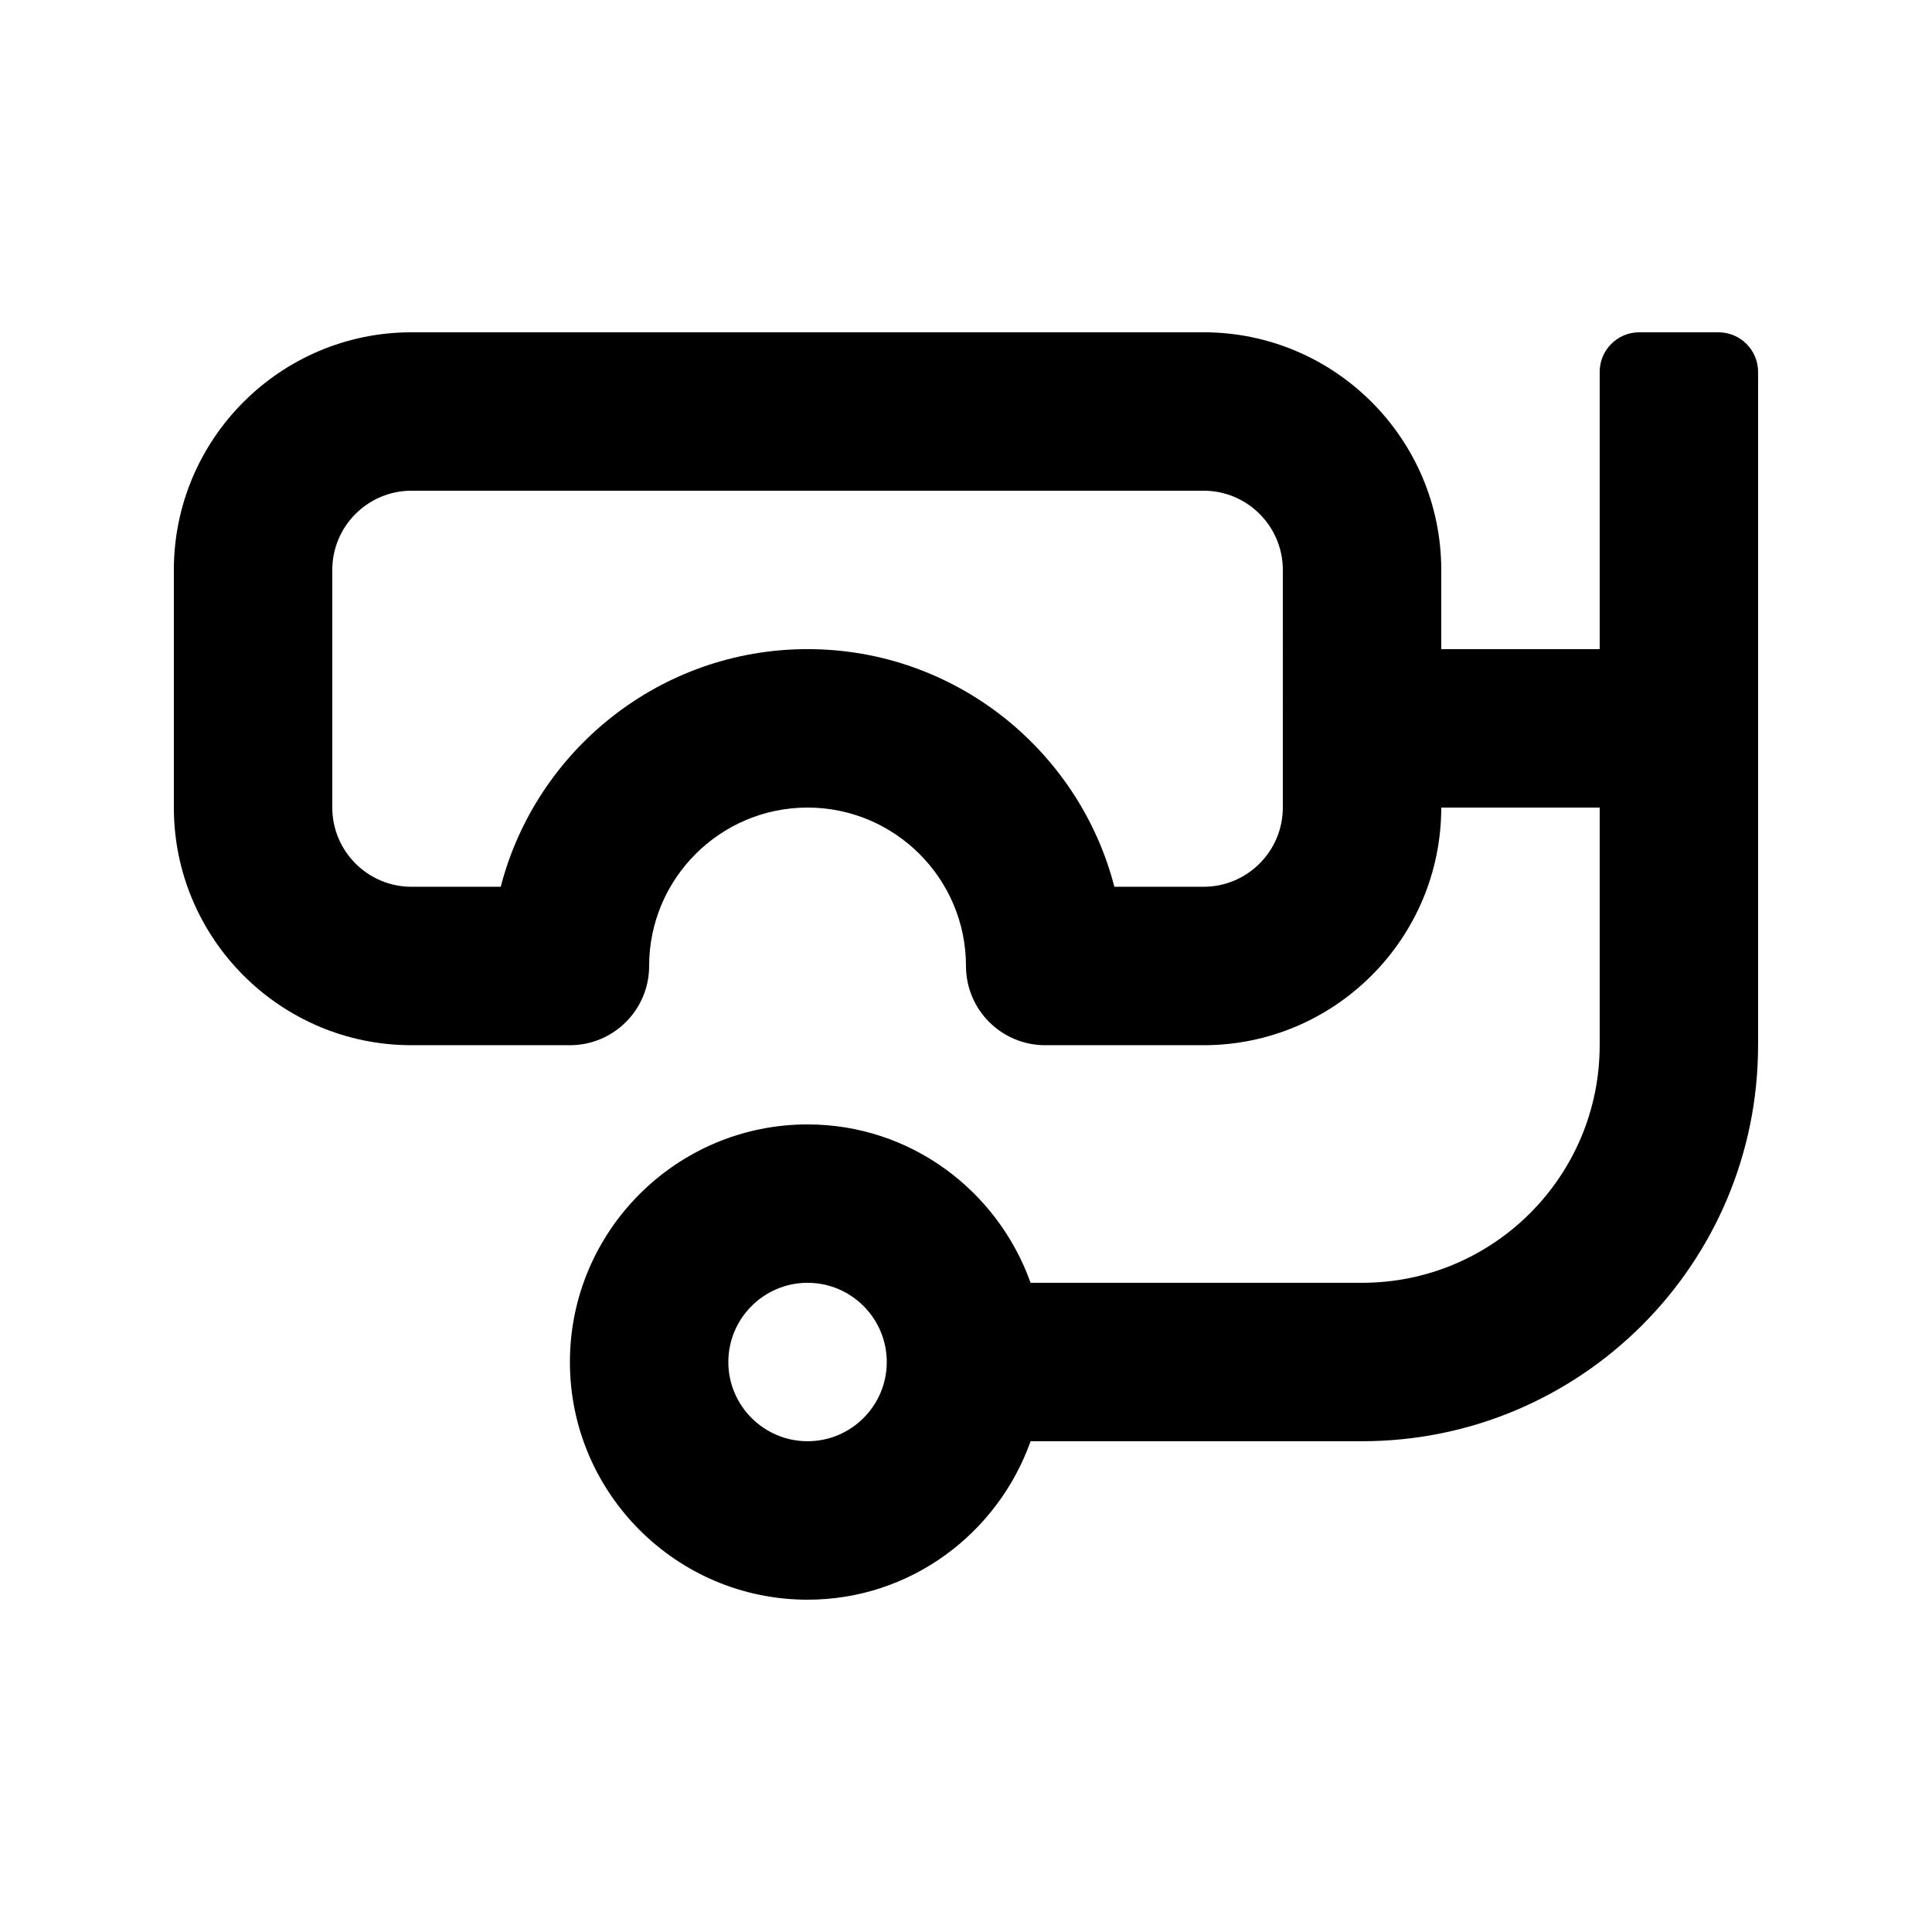
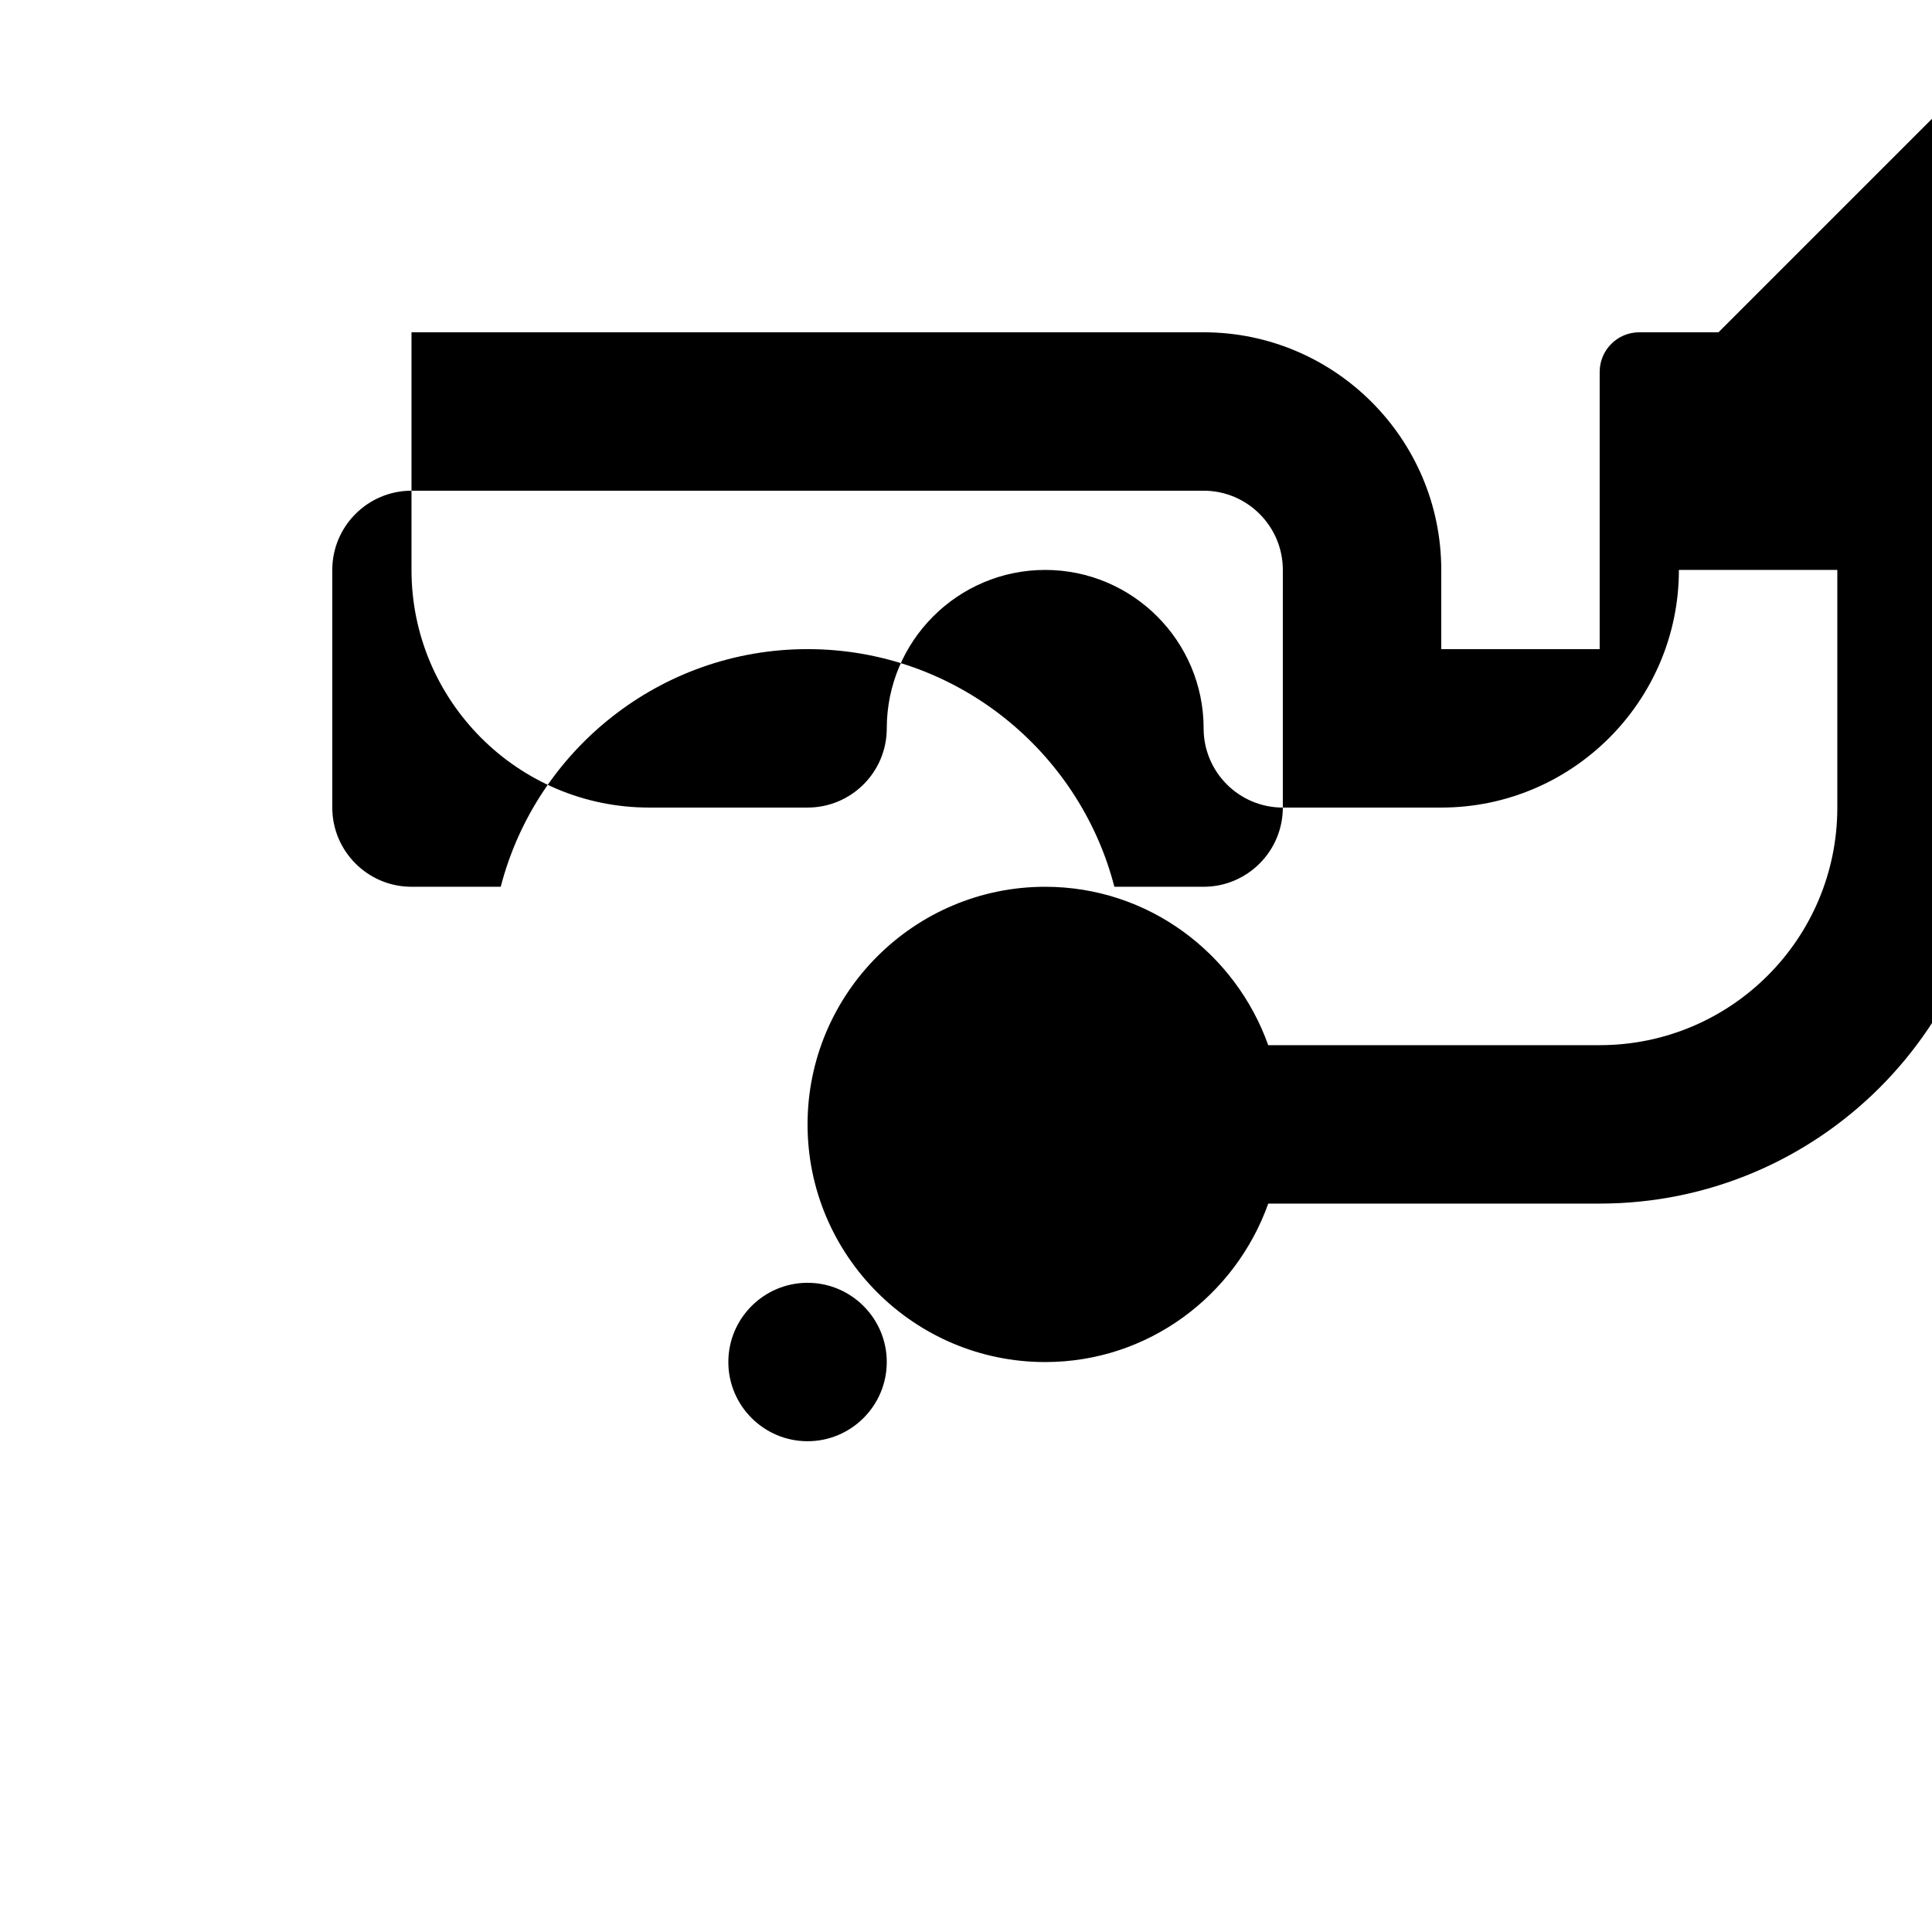
<svg xmlns="http://www.w3.org/2000/svg" fill="#000000" width="800px" height="800px" version="1.1" viewBox="144 144 512 512">
-   <path d="m599.42 232.06h-20.992c-5.793 0-10.496 4.699-10.496 10.496v73.473h-41.984v-20.992c0-34.727-28.25-62.977-62.977-62.977h-209.92c-34.727 0-62.977 28.25-62.977 62.977v62.977c0 34.727 28.25 62.977 62.977 62.977h41.984c11.594 0 20.992-9.398 20.992-20.992 0-23.152 18.828-41.984 41.984-41.984 23.152 0 41.984 18.828 41.984 41.984 0 11.594 9.398 20.992 20.992 20.992h41.984c34.727 0 62.977-28.25 62.977-62.977h41.984v62.965c0 34.781-28.195 62.977-62.977 62.977h-87.84c-8.695-24.375-31.777-41.973-59.105-41.973-34.727 0-62.977 28.25-62.977 62.977 0 34.727 28.25 62.977 62.977 62.977 27.332 0 50.422-17.609 59.113-41.996h87.828c57.969 0 104.96-46.992 104.96-104.96v-178.42c0-5.797-4.699-10.496-10.496-10.496zm-115.46 125.95c0 11.574-9.418 20.992-20.992 20.992h-23.648c-9.344-36.172-42.258-62.977-81.309-62.977-39.055 0-71.965 26.805-81.312 62.977h-23.648c-11.574 0-20.992-9.418-20.992-20.992v-62.977c0-11.574 9.418-20.992 20.992-20.992h209.92c11.574 0 20.992 9.418 20.992 20.992zm-125.95 167.93c-11.574 0-20.992-9.418-20.992-20.992s9.418-20.992 20.992-20.992 20.992 9.418 20.992 20.992-9.422 20.992-20.992 20.992z" />
+   <path d="m599.42 232.06h-20.992c-5.793 0-10.496 4.699-10.496 10.496v73.473h-41.984v-20.992c0-34.727-28.25-62.977-62.977-62.977h-209.92v62.977c0 34.727 28.25 62.977 62.977 62.977h41.984c11.594 0 20.992-9.398 20.992-20.992 0-23.152 18.828-41.984 41.984-41.984 23.152 0 41.984 18.828 41.984 41.984 0 11.594 9.398 20.992 20.992 20.992h41.984c34.727 0 62.977-28.25 62.977-62.977h41.984v62.965c0 34.781-28.195 62.977-62.977 62.977h-87.84c-8.695-24.375-31.777-41.973-59.105-41.973-34.727 0-62.977 28.25-62.977 62.977 0 34.727 28.25 62.977 62.977 62.977 27.332 0 50.422-17.609 59.113-41.996h87.828c57.969 0 104.96-46.992 104.96-104.96v-178.42c0-5.797-4.699-10.496-10.496-10.496zm-115.46 125.95c0 11.574-9.418 20.992-20.992 20.992h-23.648c-9.344-36.172-42.258-62.977-81.309-62.977-39.055 0-71.965 26.805-81.312 62.977h-23.648c-11.574 0-20.992-9.418-20.992-20.992v-62.977c0-11.574 9.418-20.992 20.992-20.992h209.92c11.574 0 20.992 9.418 20.992 20.992zm-125.95 167.93c-11.574 0-20.992-9.418-20.992-20.992s9.418-20.992 20.992-20.992 20.992 9.418 20.992 20.992-9.422 20.992-20.992 20.992z" />
</svg>